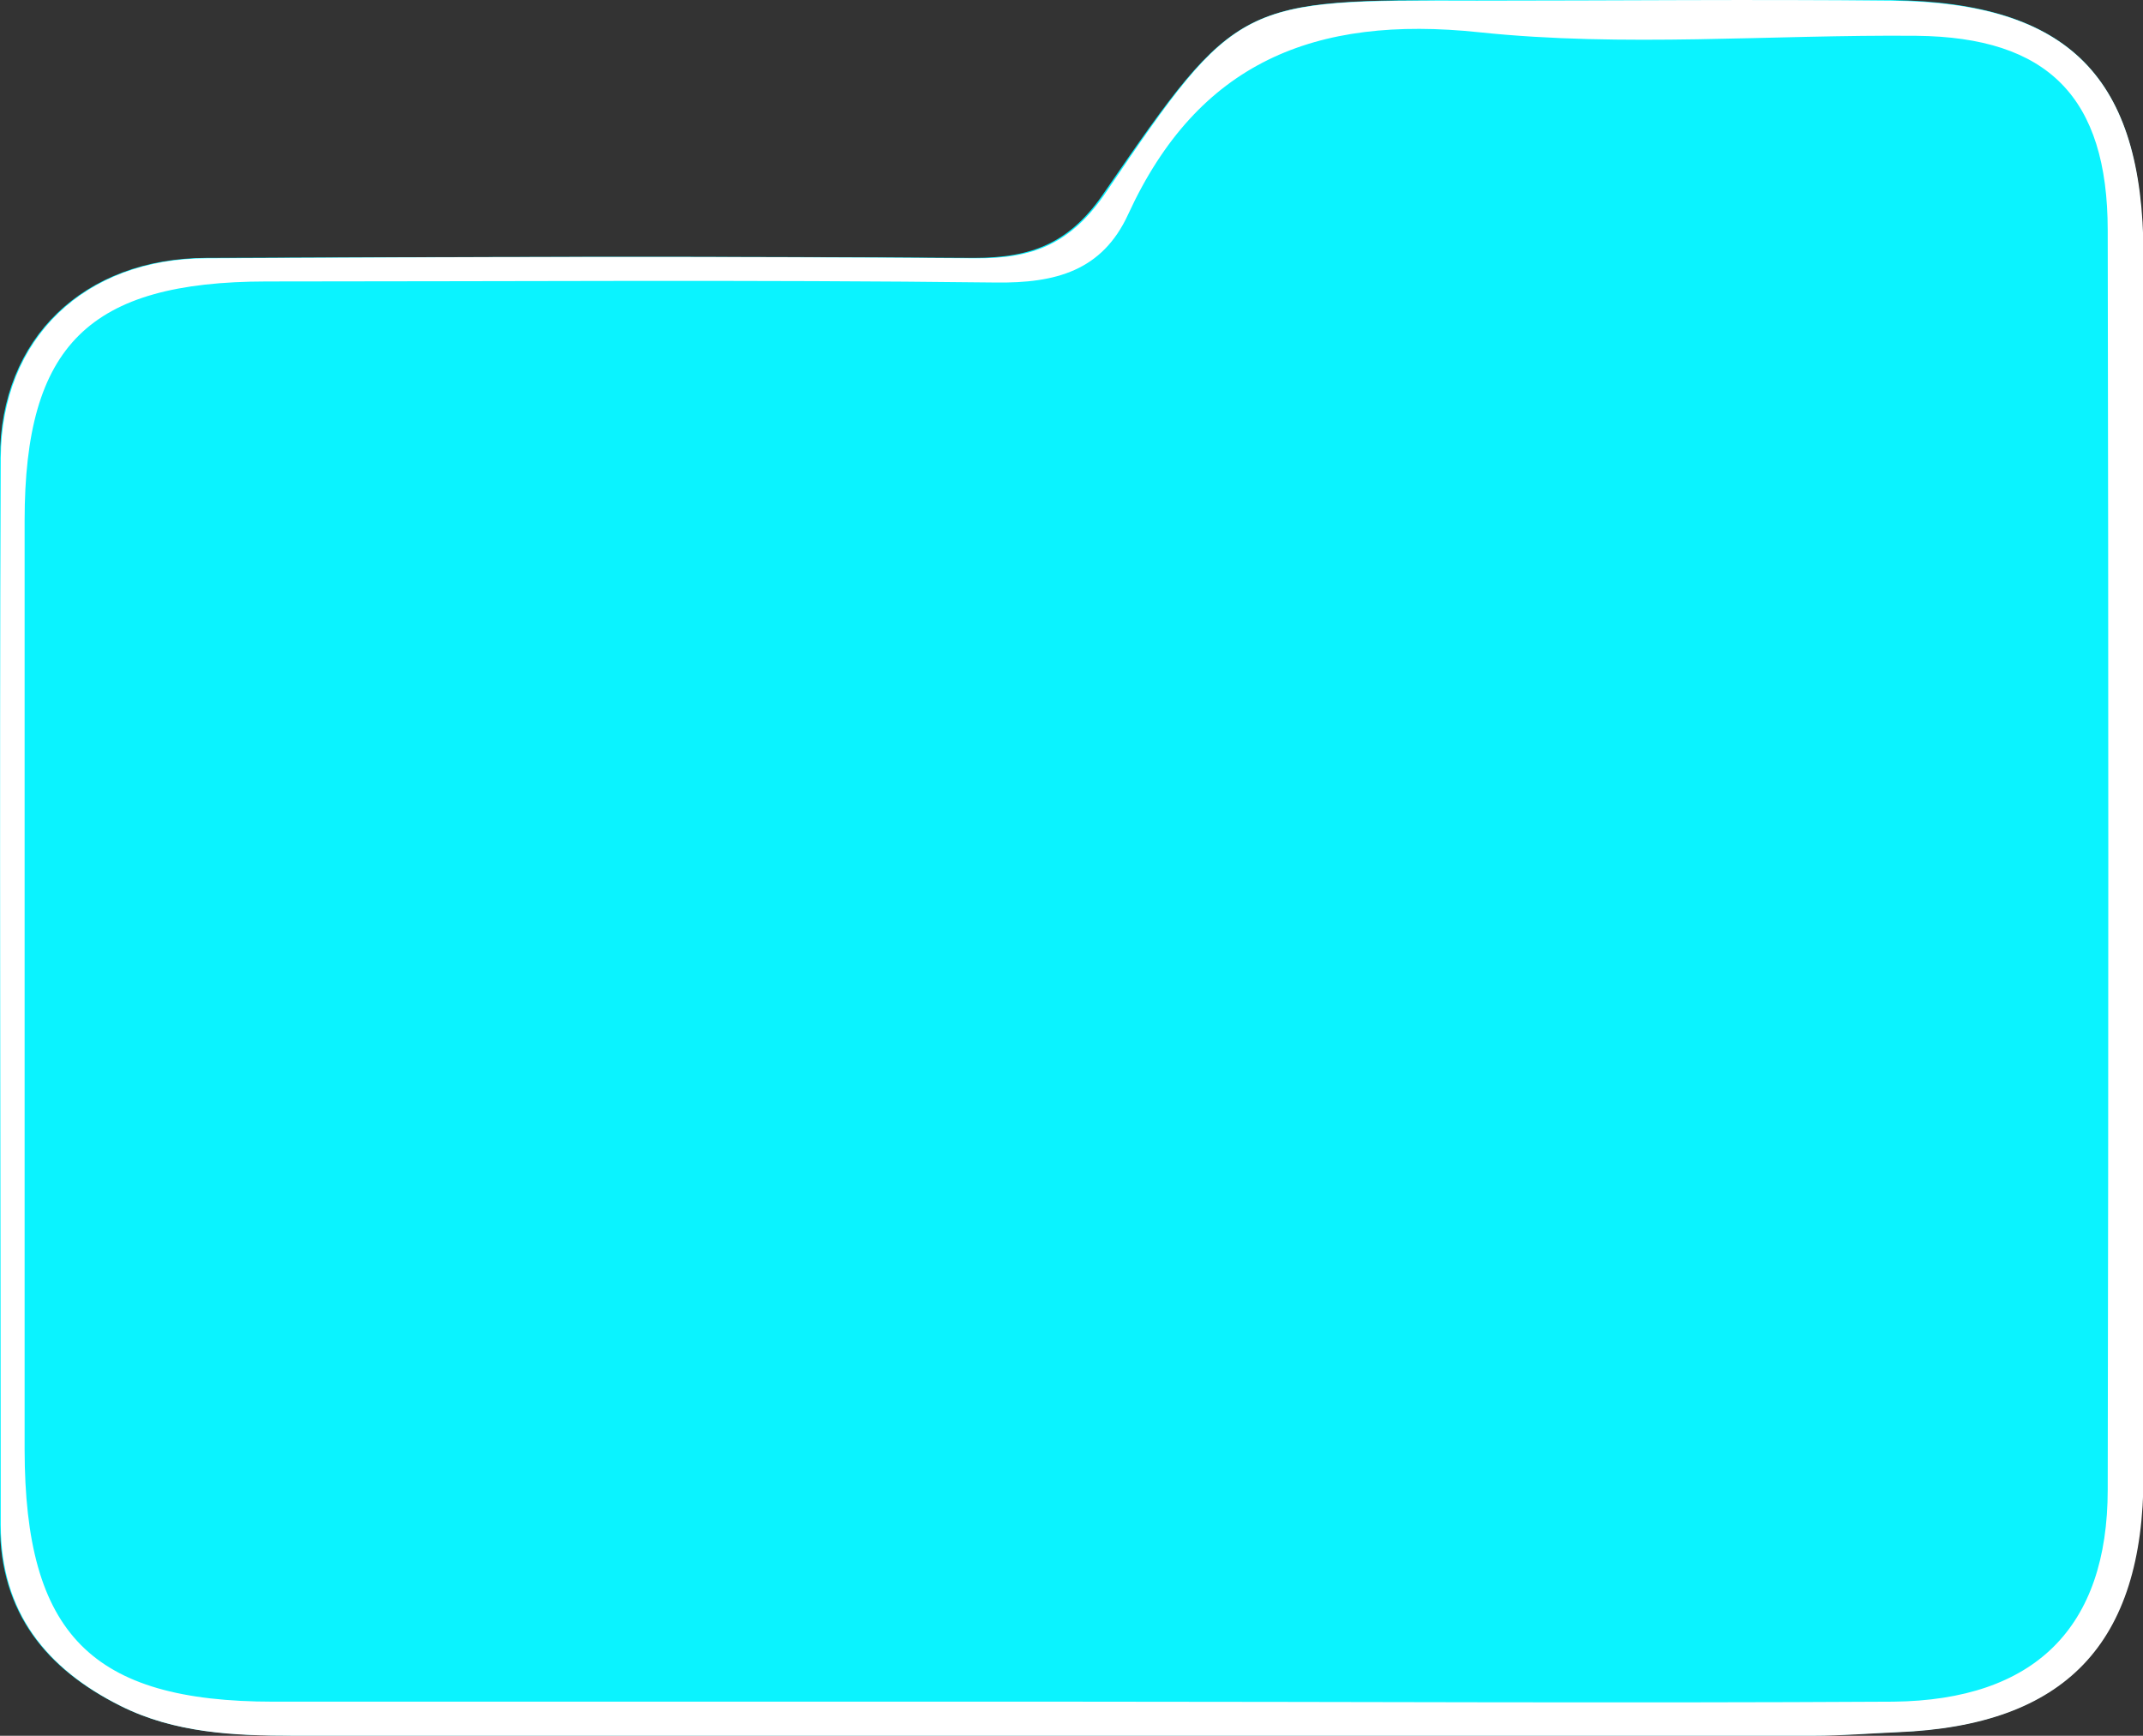
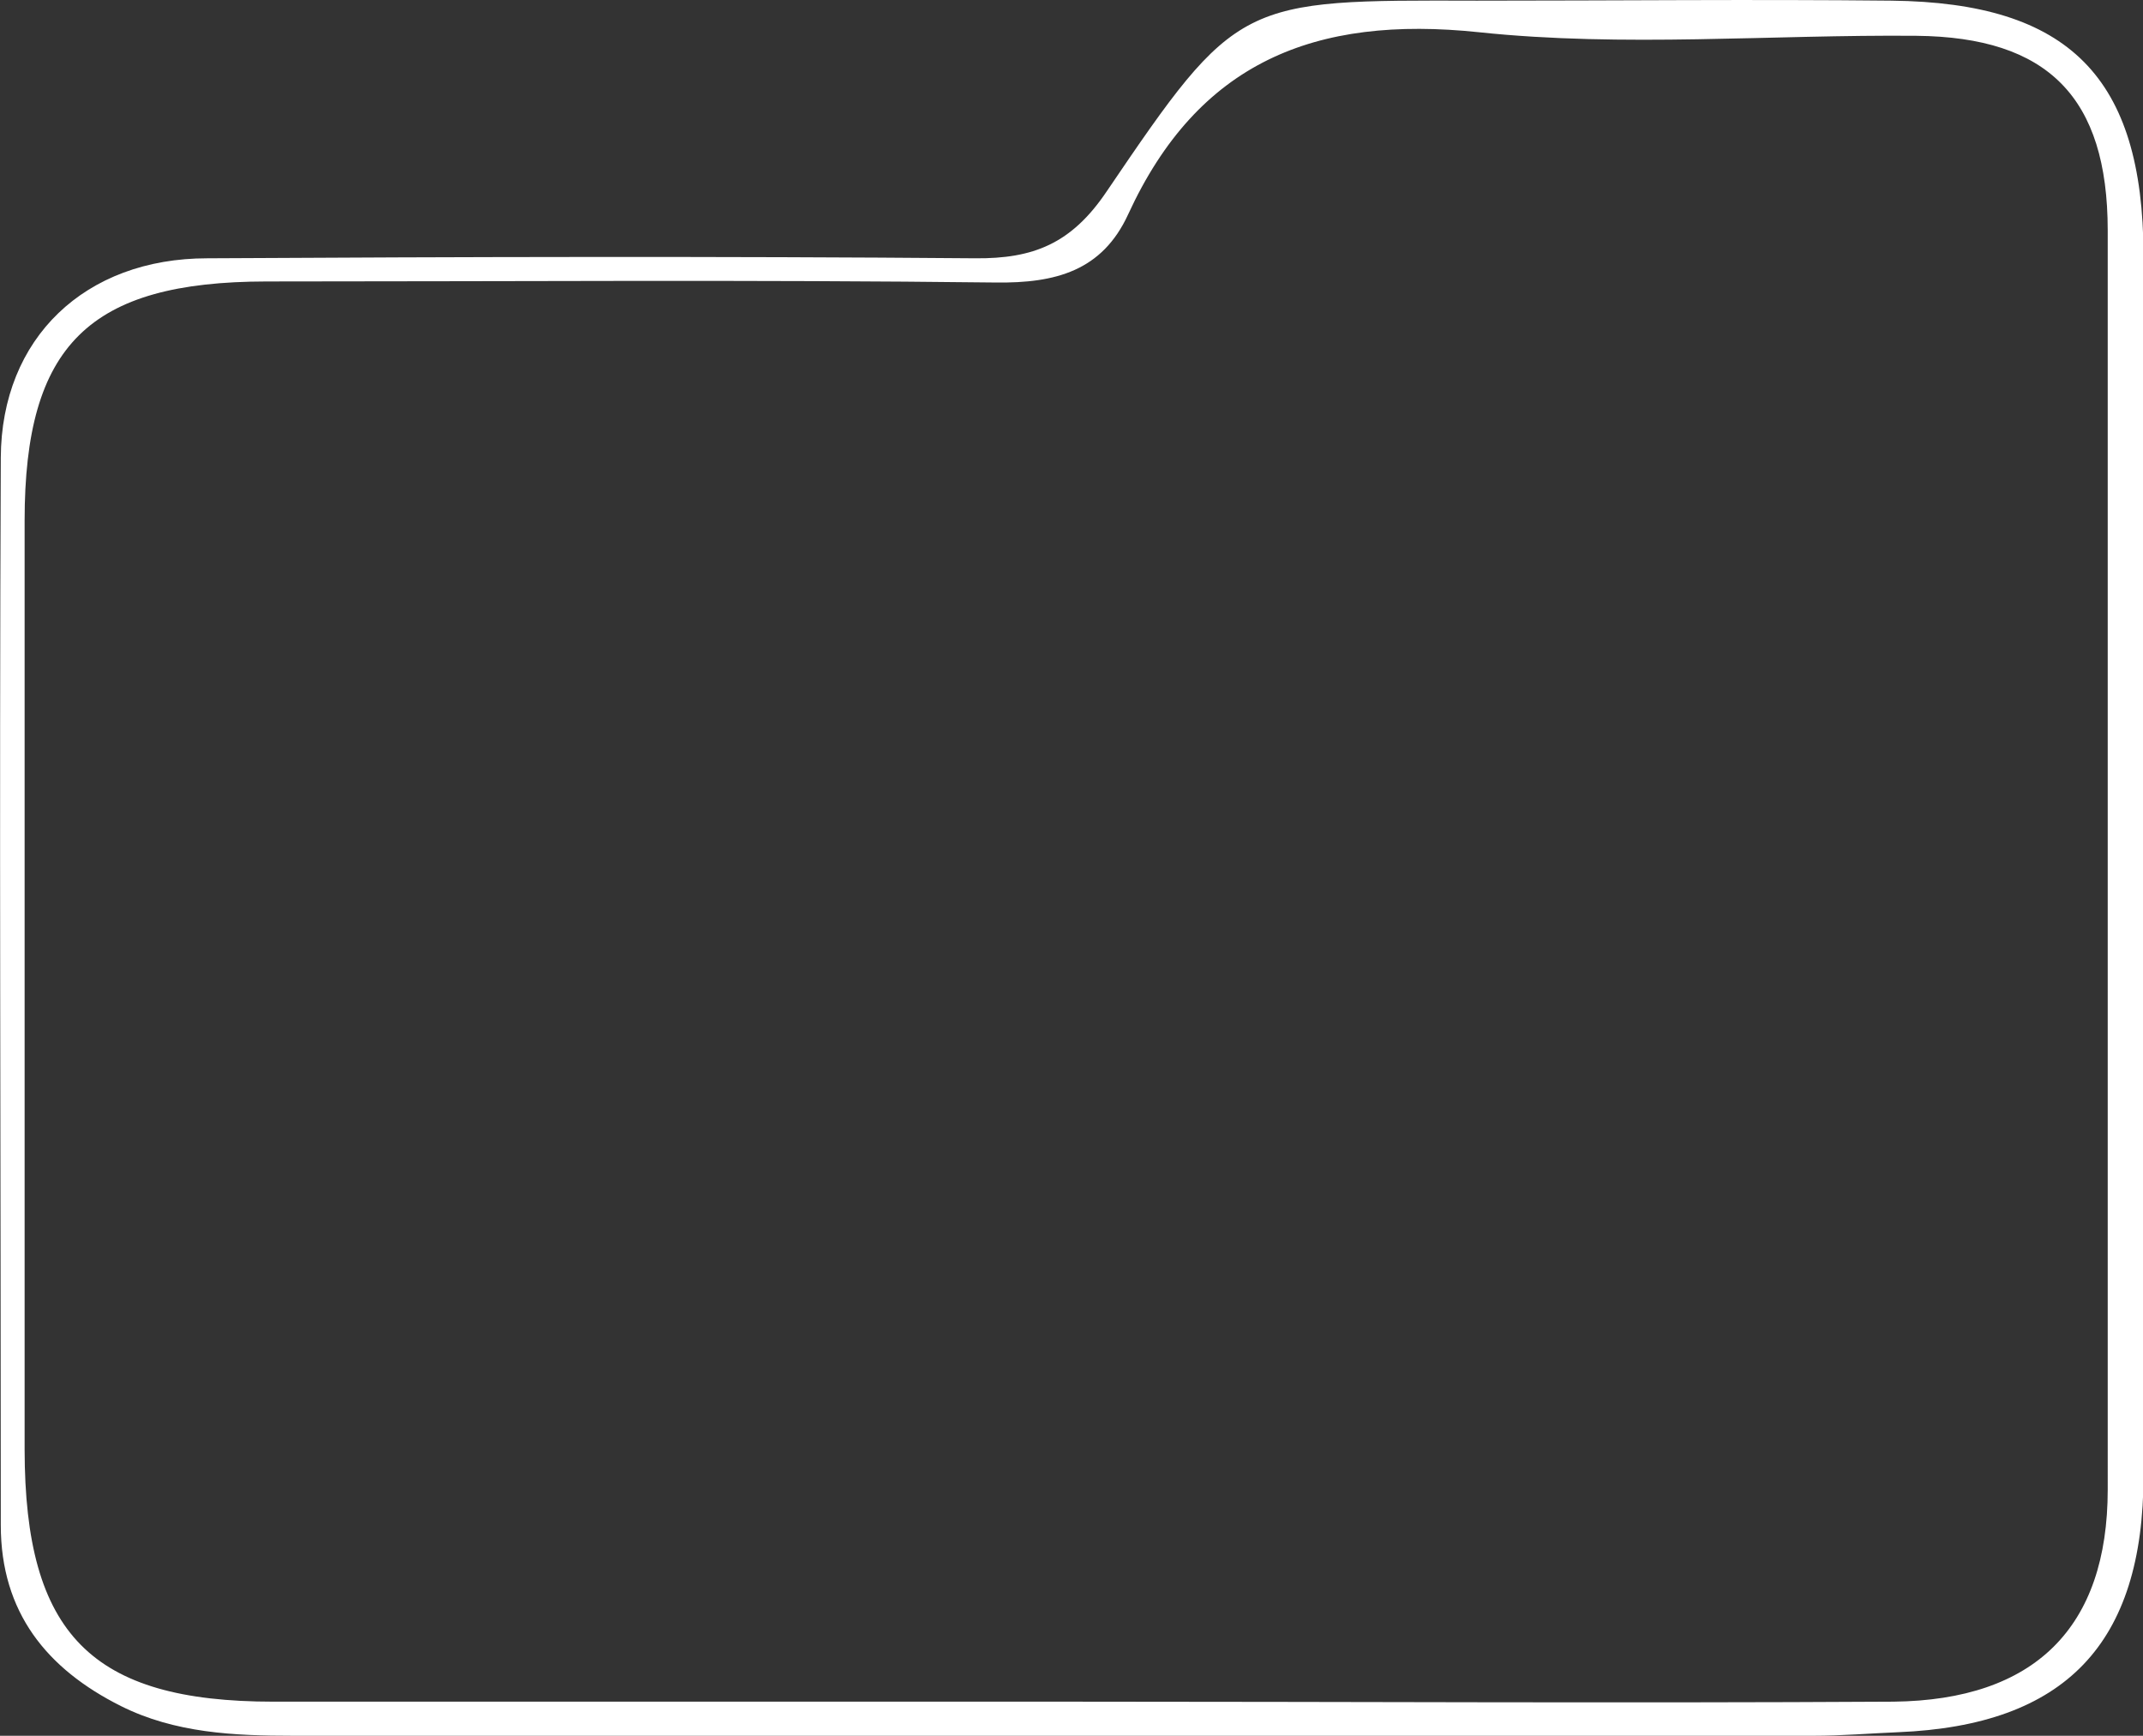
<svg xmlns="http://www.w3.org/2000/svg" viewBox="0 0 162.8 131.85">
  <rect x="0" y="0" width="162.8" height="131.85" fill="#333333" stroke="none" />
  <defs>
    <style>.cls-1{fill:#0af3ff;}.cls-2{fill:#fff;}</style>
  </defs>
  <g id="Capa_2">
    <g id="Capa_1-2">
-       <path class="cls-1" d="M162.79,19.31q0,46.38,0,92.75c0,12.8-5.95,19-18.65,19.5-2.14.09-4.28.27-6.41.27q-28,0-56,0H22.23c-4.49,0-9-.2-13.1-2.26C3.52,126.78,0,122.49,0,115.85c0-27-.07-54,0-81.08,0-9.09,6.4-15.15,15.64-15.18,19.44-.08,38.89-.13,58.33,0,4.45,0,7.36-1.13,10-5.09C94-.1,94.21,0,112.19,0c10.5,0,21-.09,31.5,0C157.21.2,162.79,5.89,162.79,19.31Z" />
      <g id="U6PyXu">
-         <path class="cls-2" d="M143.69.05c-10.5-.11-21,0-31.5,0C94.21,0,94-.1,84.08,14.53c-2.69,4-5.6,5.13-10,5.09-19.44-.16-38.89-.11-58.33,0C6.46,19.62.1,25.68.06,34.77c-.12,27,0,54.06,0,81.08,0,6.64,3.51,10.93,9.12,13.74,4.11,2.06,8.61,2.26,13.1,2.26h59.5q28,0,56,0c2.13,0,4.27-.18,6.41-.27,12.7-.52,18.64-6.7,18.65-19.5q0-46.38,0-92.75C162.79,5.89,157.21.2,143.69.05Zm16.43,113.09c0,10.5-5.55,16-16.28,16.12-20.81.12-41.61,0-62.41,0q-30.33,0-60.66,0c-13.85,0-18.88-5.14-18.9-19.14q0-35.29,0-70.57c0-13.35,4.9-18.15,18.37-18.17,18.47,0,36.94-.14,55.4.08,4.56.06,8.09-.89,10.06-5.17C91,4.76,99.84,1.13,112.37,2.45c11,1.16,22.14.17,33.22.27,10,.1,14.52,4.68,14.53,14.77Q160.21,65.33,160.12,113.14Z" />
+         <path class="cls-2" d="M143.69.05c-10.5-.11-21,0-31.5,0C94.21,0,94-.1,84.08,14.53c-2.69,4-5.6,5.13-10,5.09-19.44-.16-38.89-.11-58.33,0C6.46,19.62.1,25.68.06,34.77c-.12,27,0,54.06,0,81.08,0,6.64,3.51,10.93,9.12,13.74,4.11,2.06,8.61,2.26,13.1,2.26h59.5q28,0,56,0c2.13,0,4.27-.18,6.41-.27,12.7-.52,18.64-6.7,18.65-19.5q0-46.38,0-92.75C162.79,5.89,157.21.2,143.69.05Zm16.43,113.09c0,10.5-5.55,16-16.28,16.12-20.81.12-41.61,0-62.41,0q-30.33,0-60.66,0c-13.85,0-18.88-5.14-18.9-19.14q0-35.29,0-70.57c0-13.35,4.9-18.15,18.37-18.17,18.47,0,36.94-.14,55.4.08,4.56.06,8.09-.89,10.06-5.17C91,4.76,99.84,1.13,112.37,2.45c11,1.16,22.14.17,33.22.27,10,.1,14.52,4.68,14.53,14.77Z" />
      </g>
    </g>
  </g>
</svg>